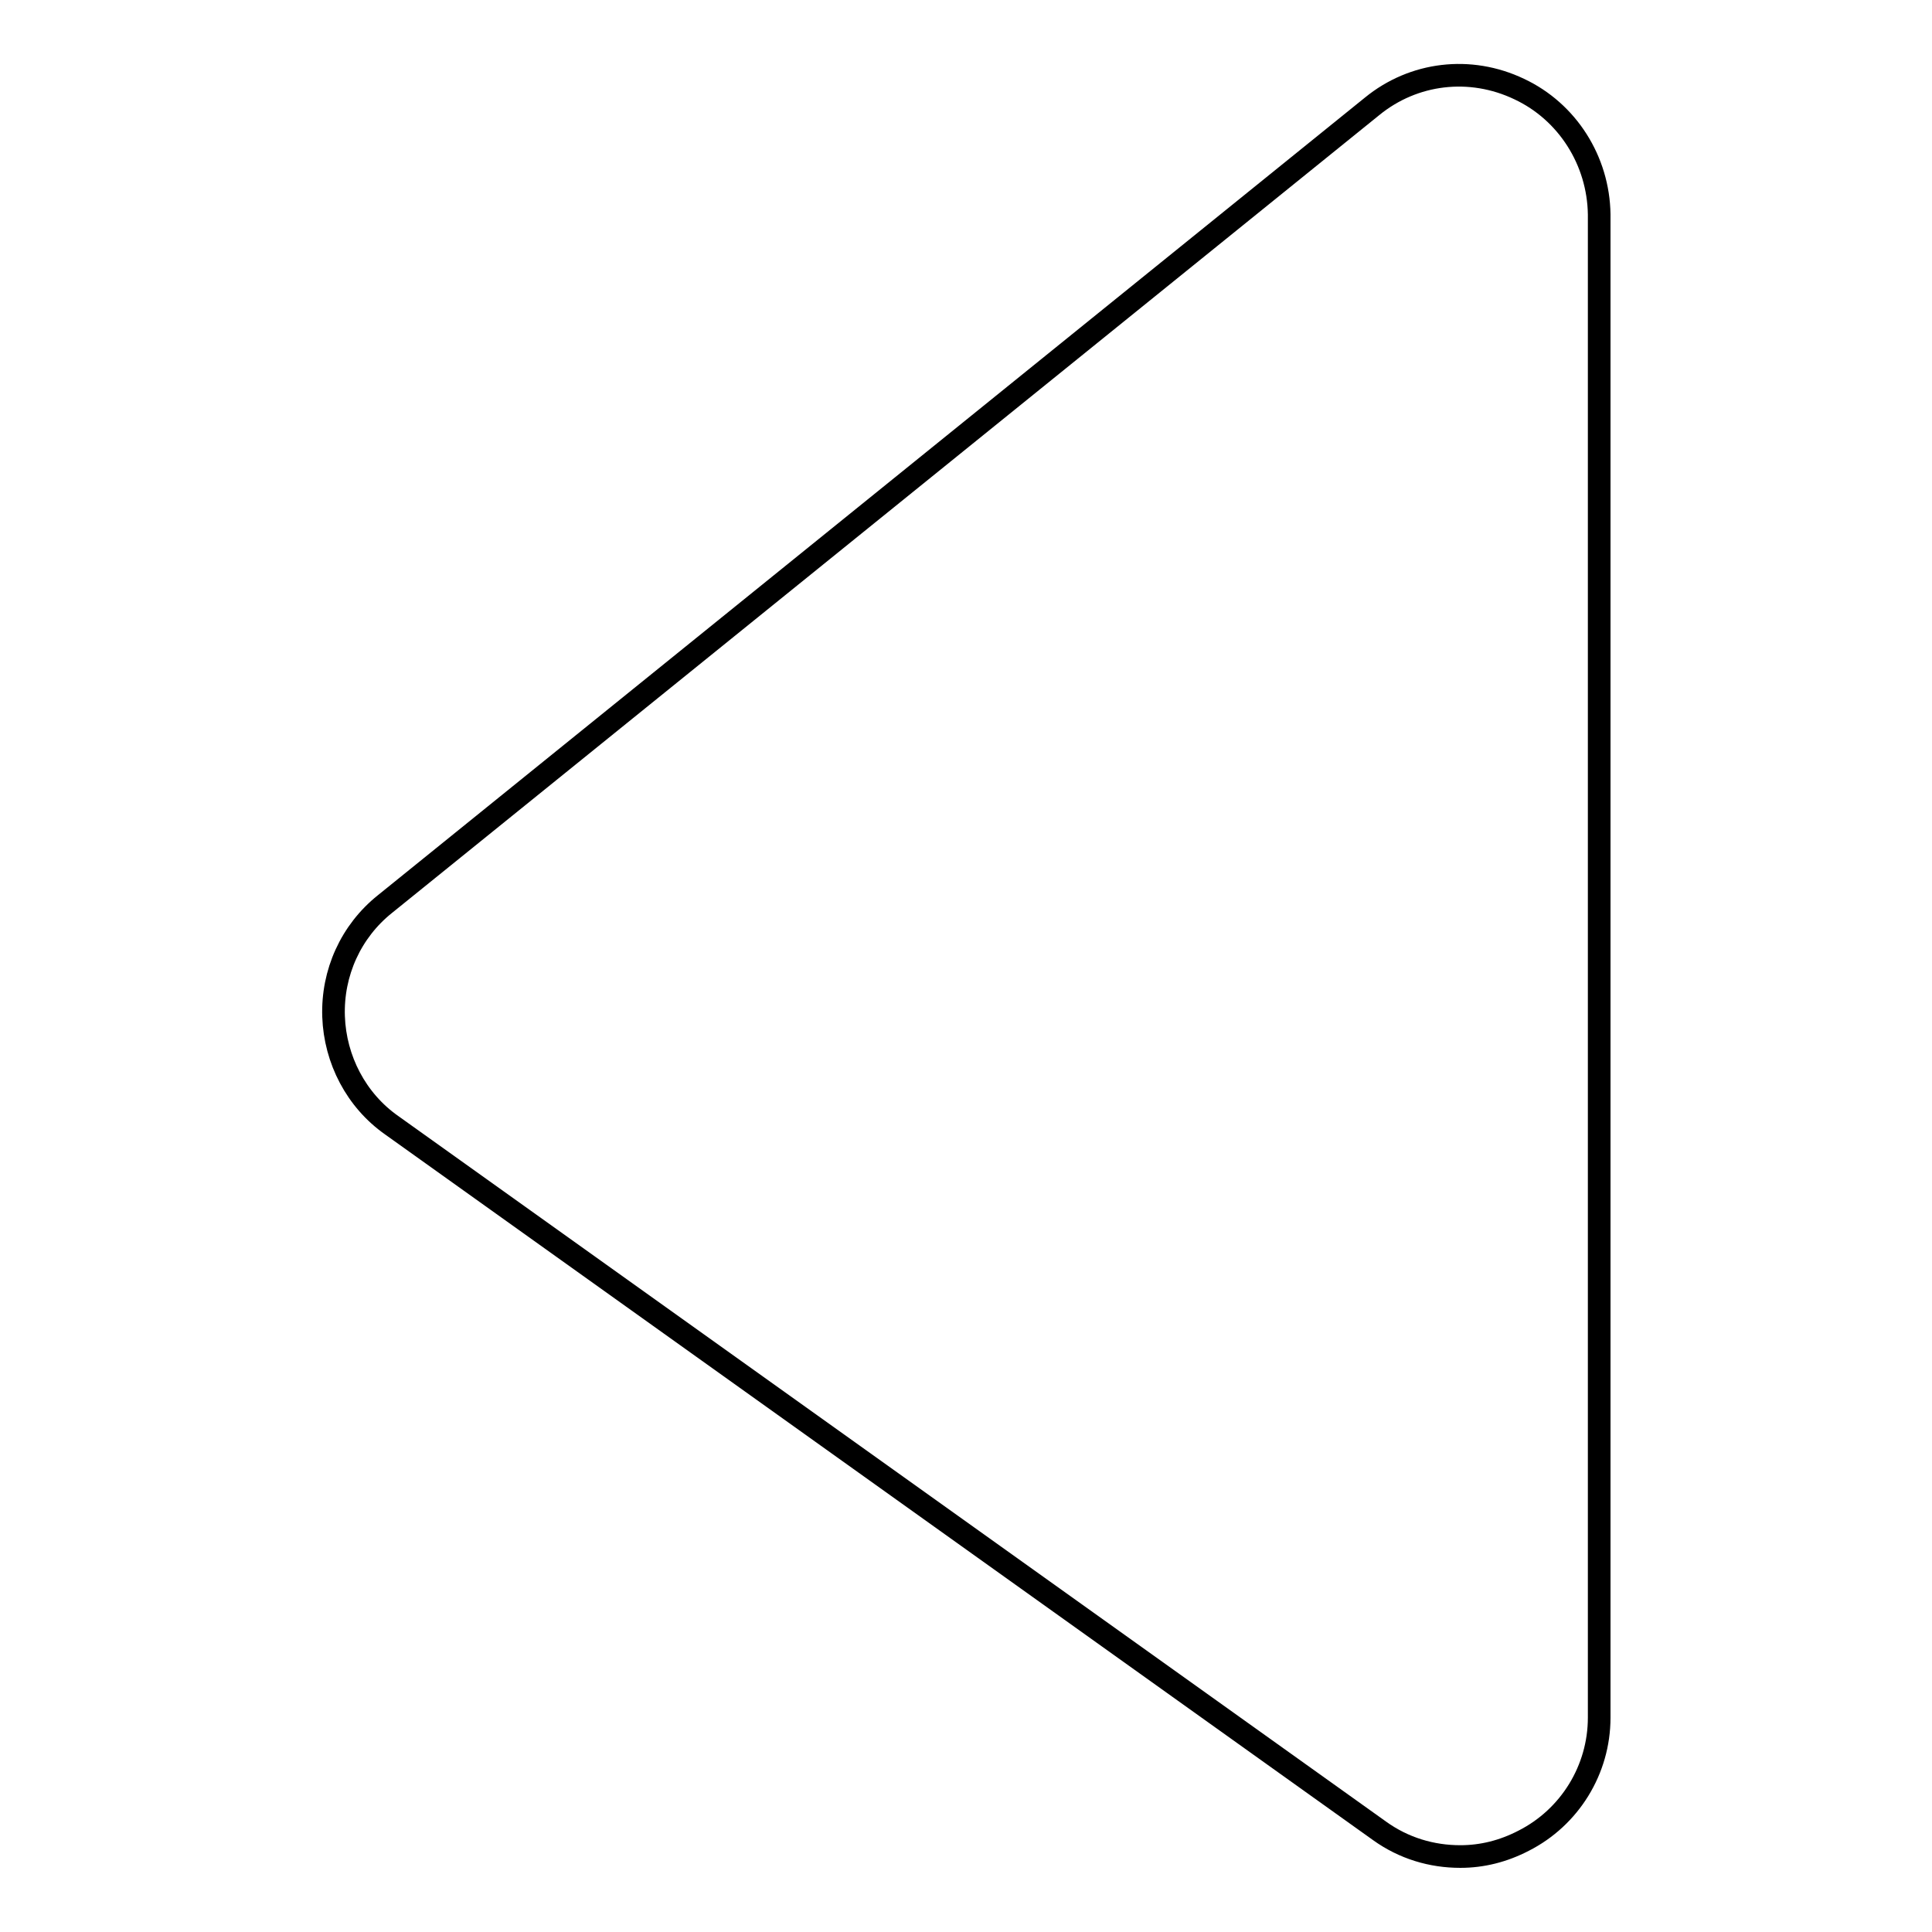
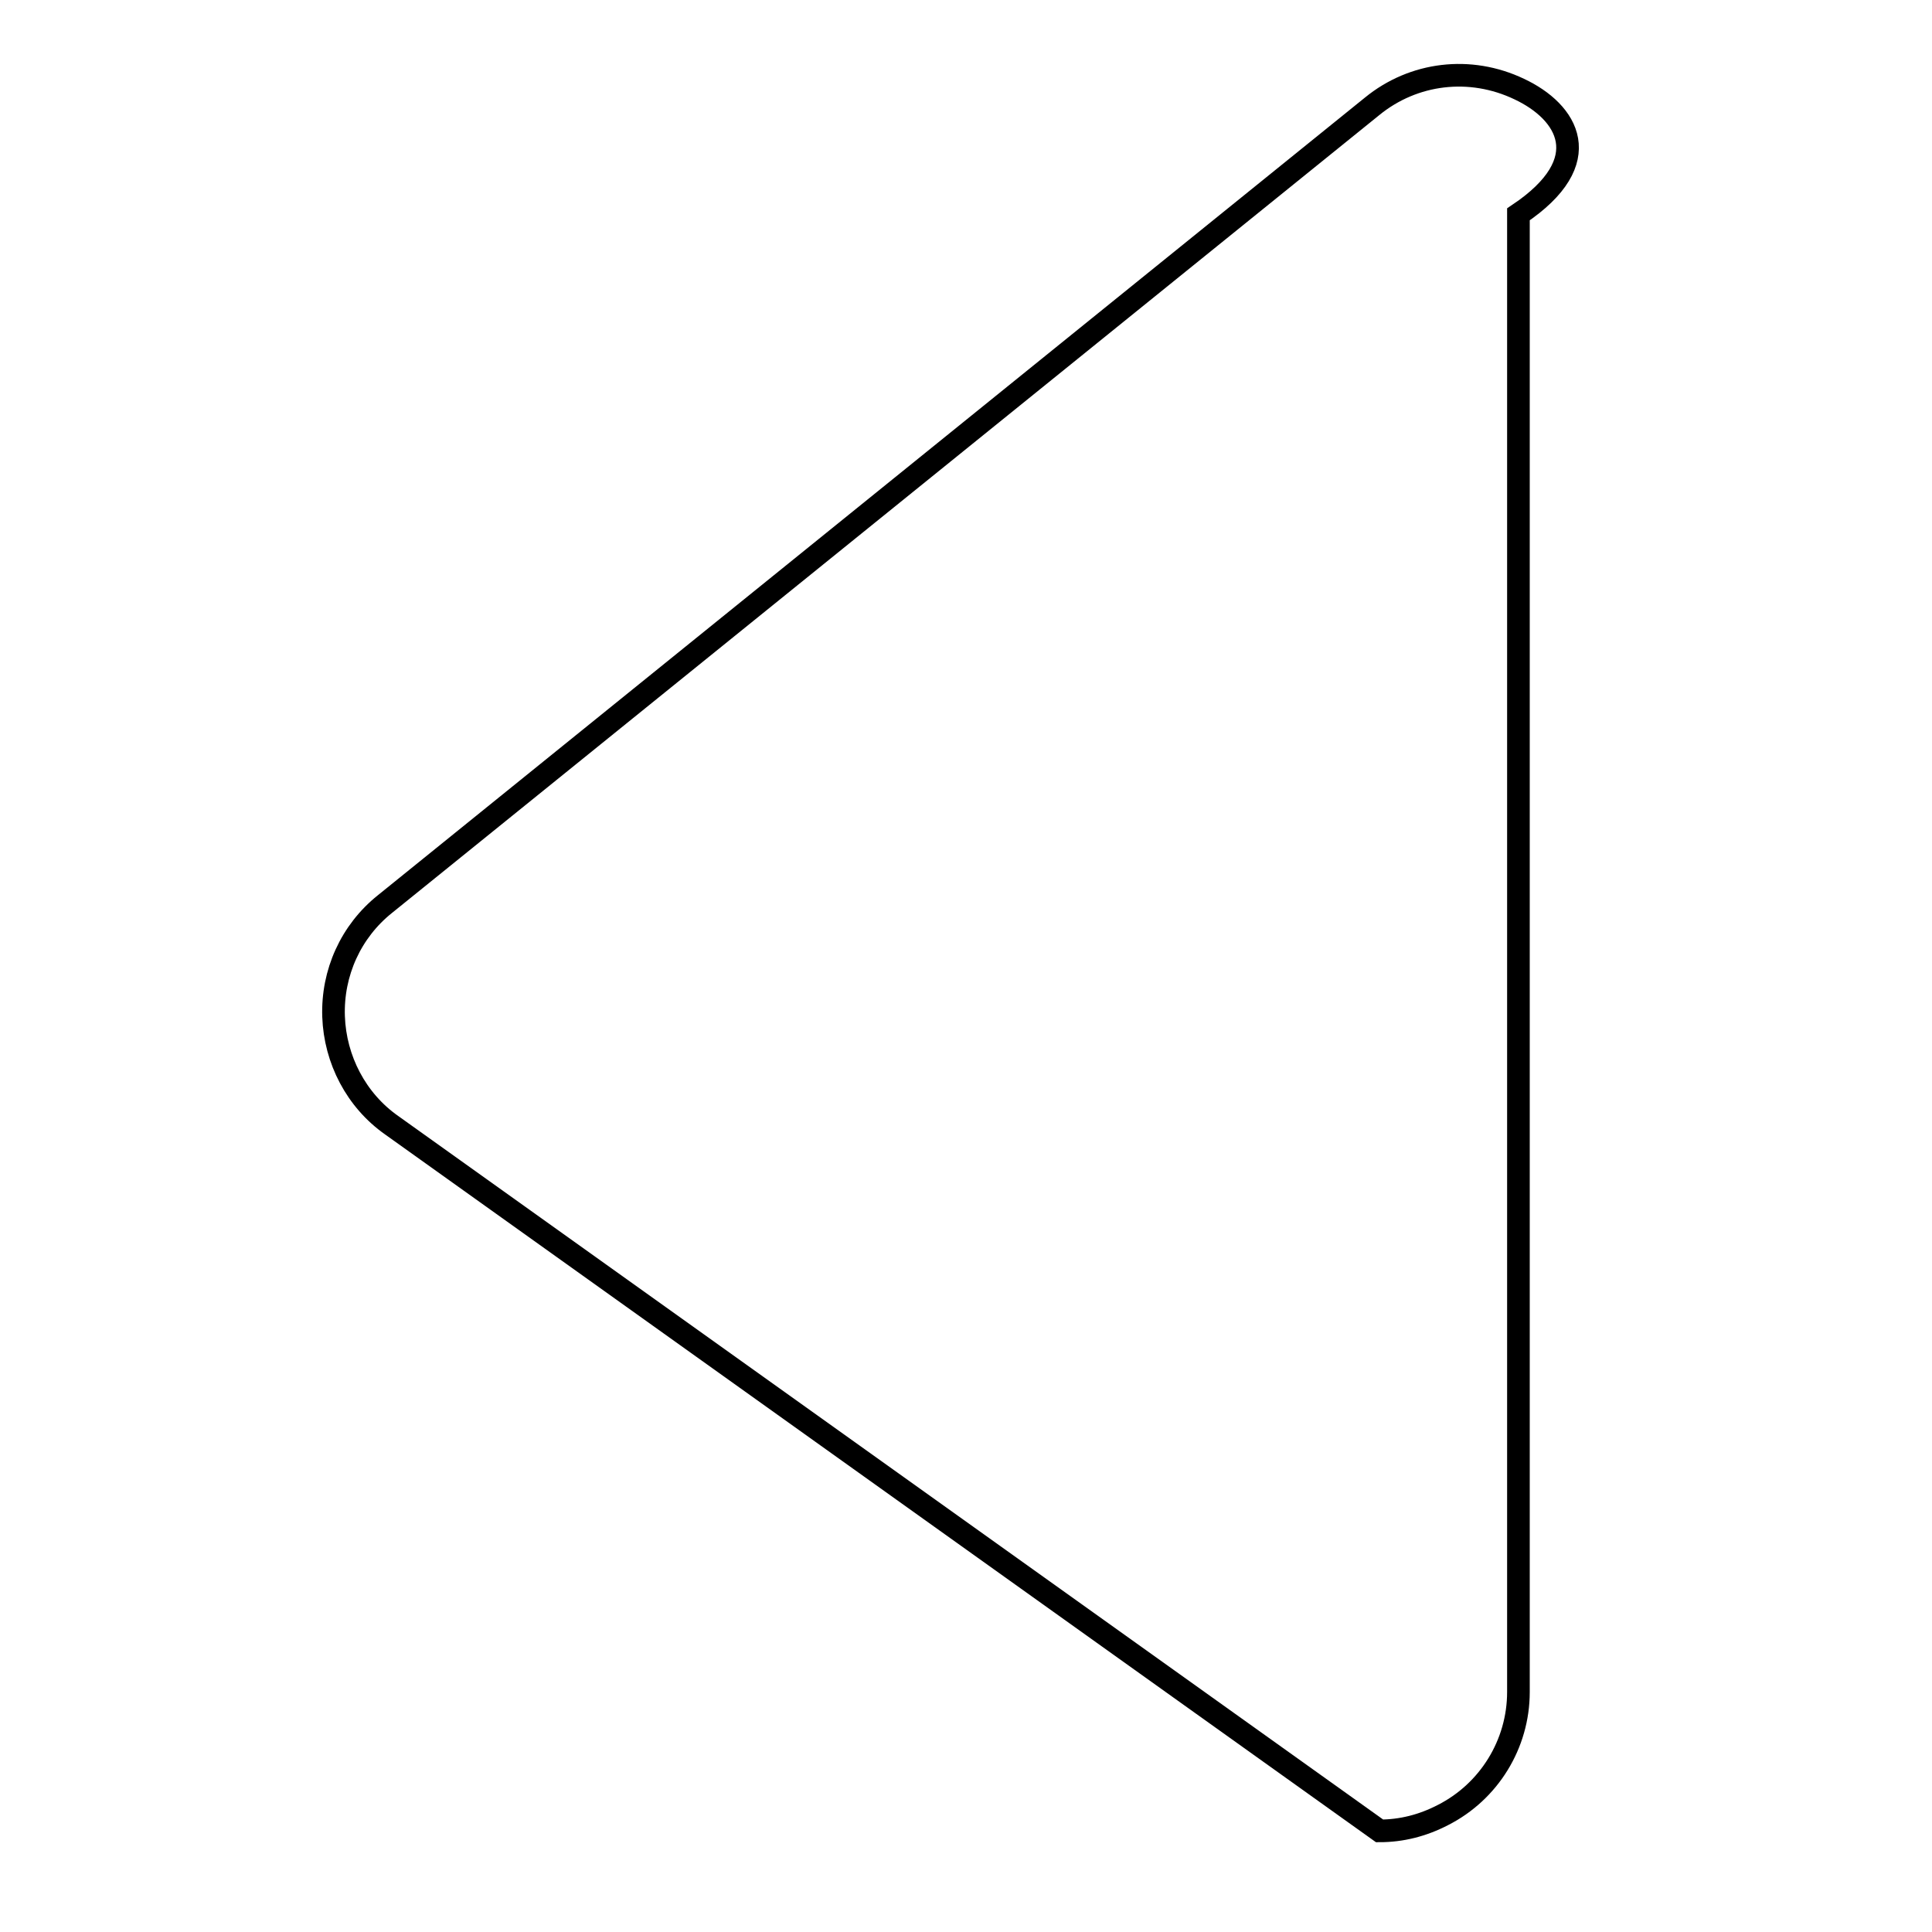
<svg xmlns="http://www.w3.org/2000/svg" version="1.1" x="0px" y="0px" viewBox="0 0 256 256" enable-background="new 0 0 256 256" xml:space="preserve">
  <g>
    <g>
-       <path stroke-width="3" fill-opacity="0" stroke="#000000" d="M201.3,11.8c-6.5-3.1-14-2.2-19.5,2.3L51,119.8c-4.5,3.6-7,9.1-6.8,14.9c0.2,5.7,3,11.1,7.7,14.4l130.9,93.5c3.2,2.3,6.9,3.4,10.7,3.4c2.9,0,5.7-0.7,8.4-2.1c6.1-3.1,10-9.4,10-16.3V28.4C211.8,21.3,207.7,14.8,201.3,11.8z" />
+       <path stroke-width="3" fill-opacity="0" stroke="#000000" d="M201.3,11.8c-6.5-3.1-14-2.2-19.5,2.3L51,119.8c-4.5,3.6-7,9.1-6.8,14.9c0.2,5.7,3,11.1,7.7,14.4l130.9,93.5c2.9,0,5.7-0.7,8.4-2.1c6.1-3.1,10-9.4,10-16.3V28.4C211.8,21.3,207.7,14.8,201.3,11.8z" />
    </g>
  </g>
</svg>